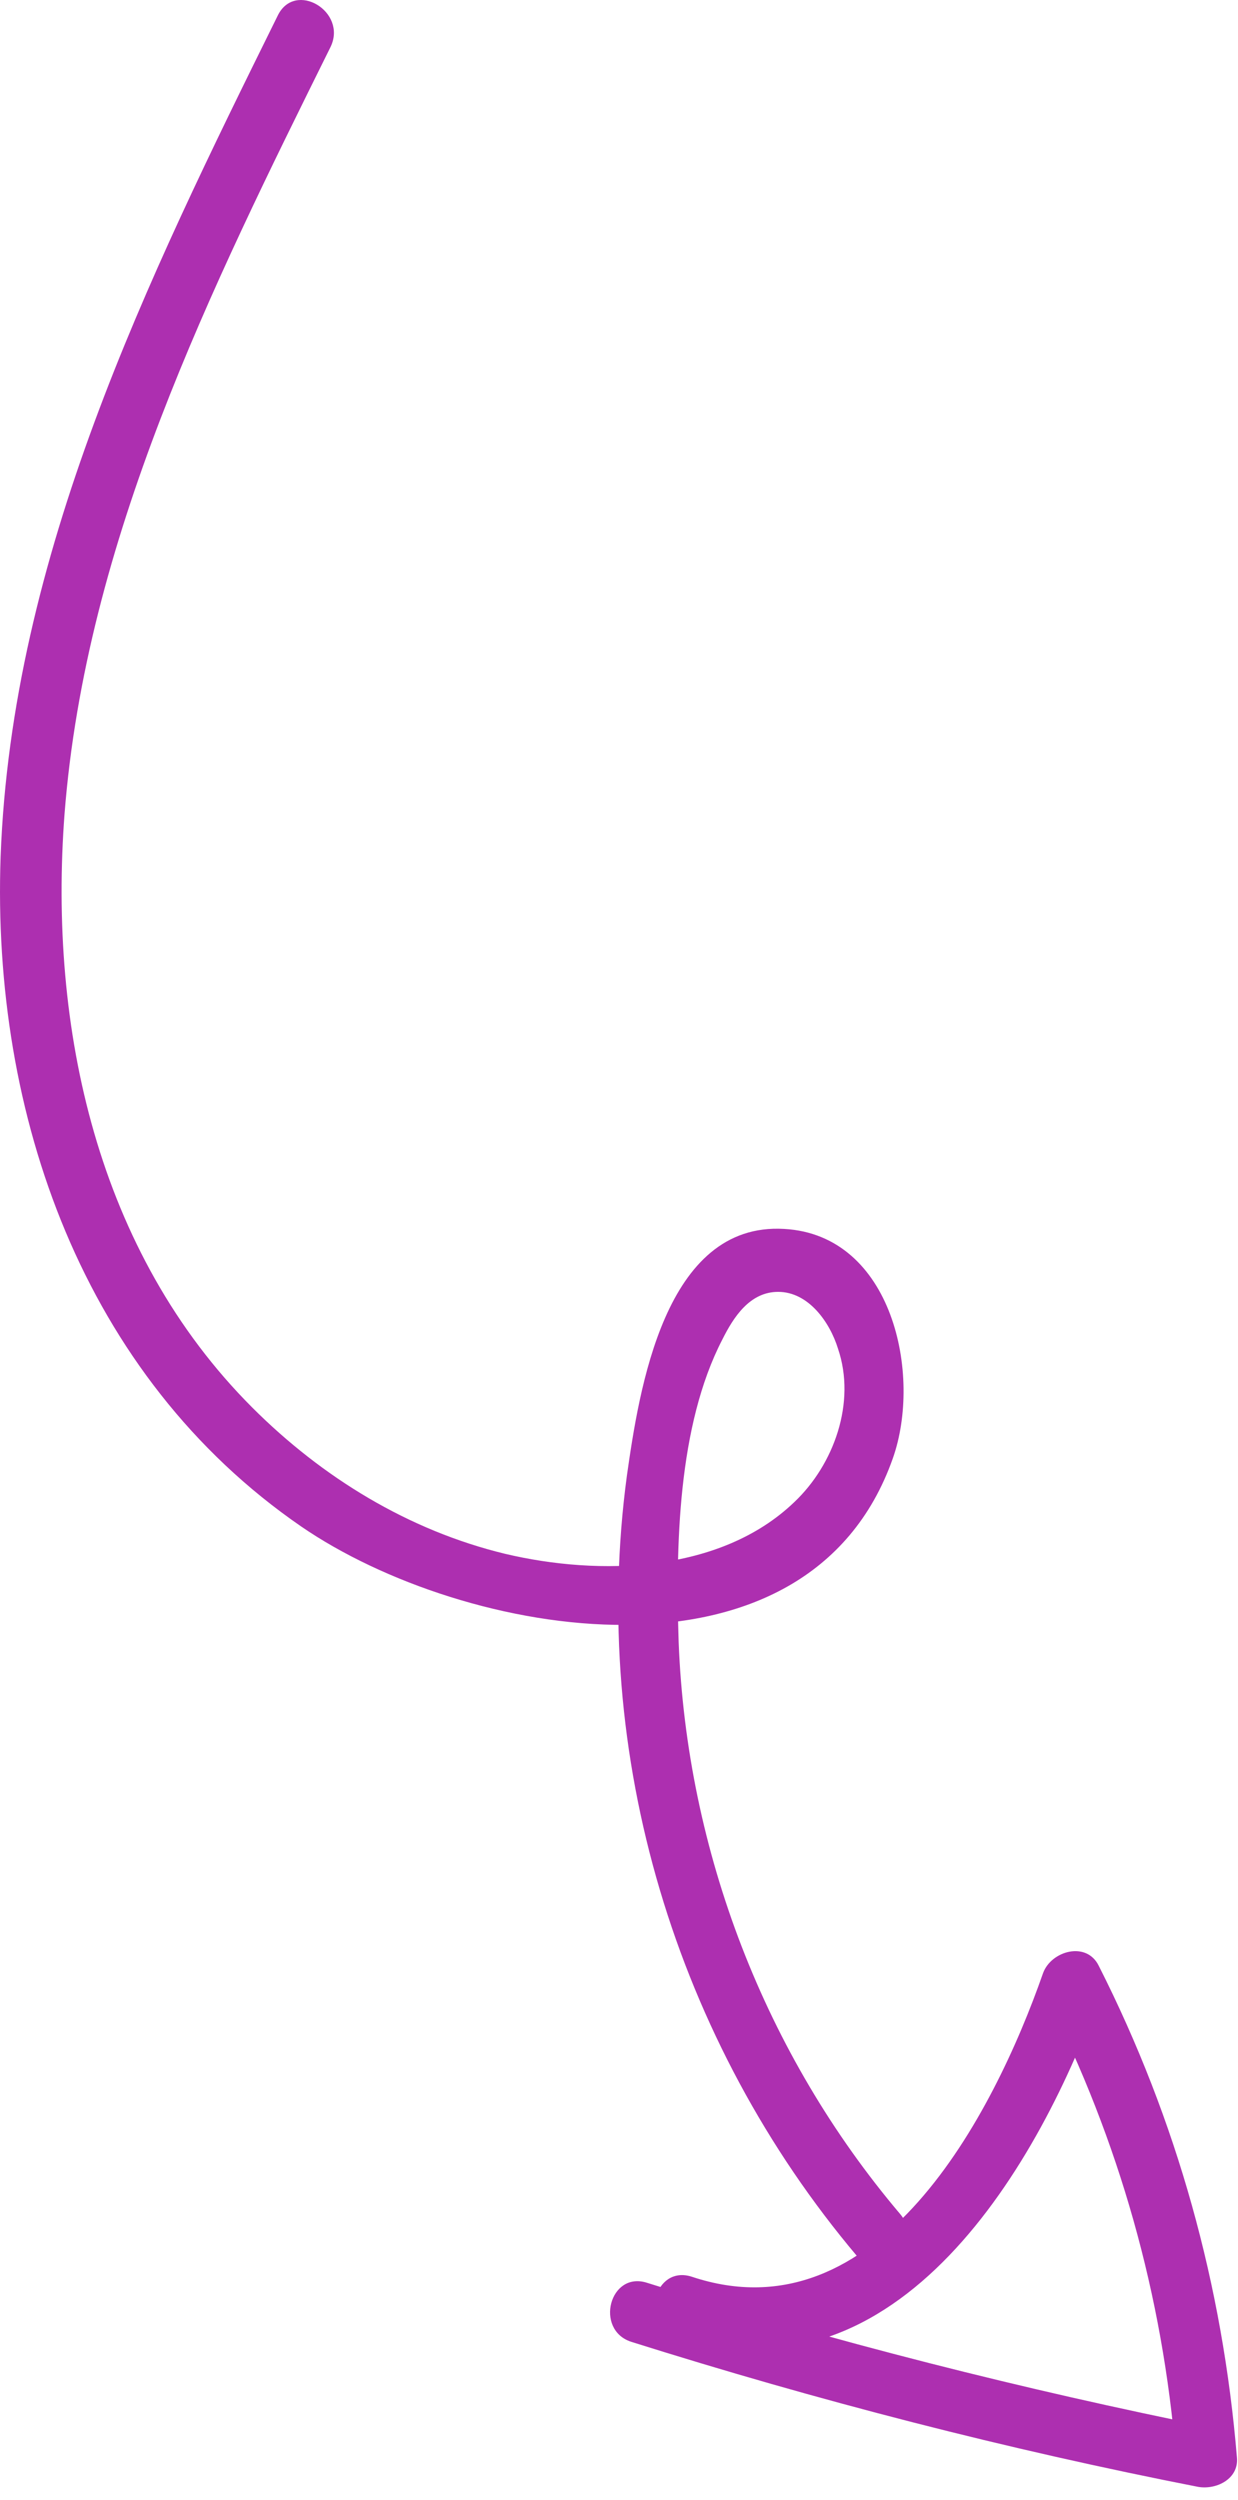
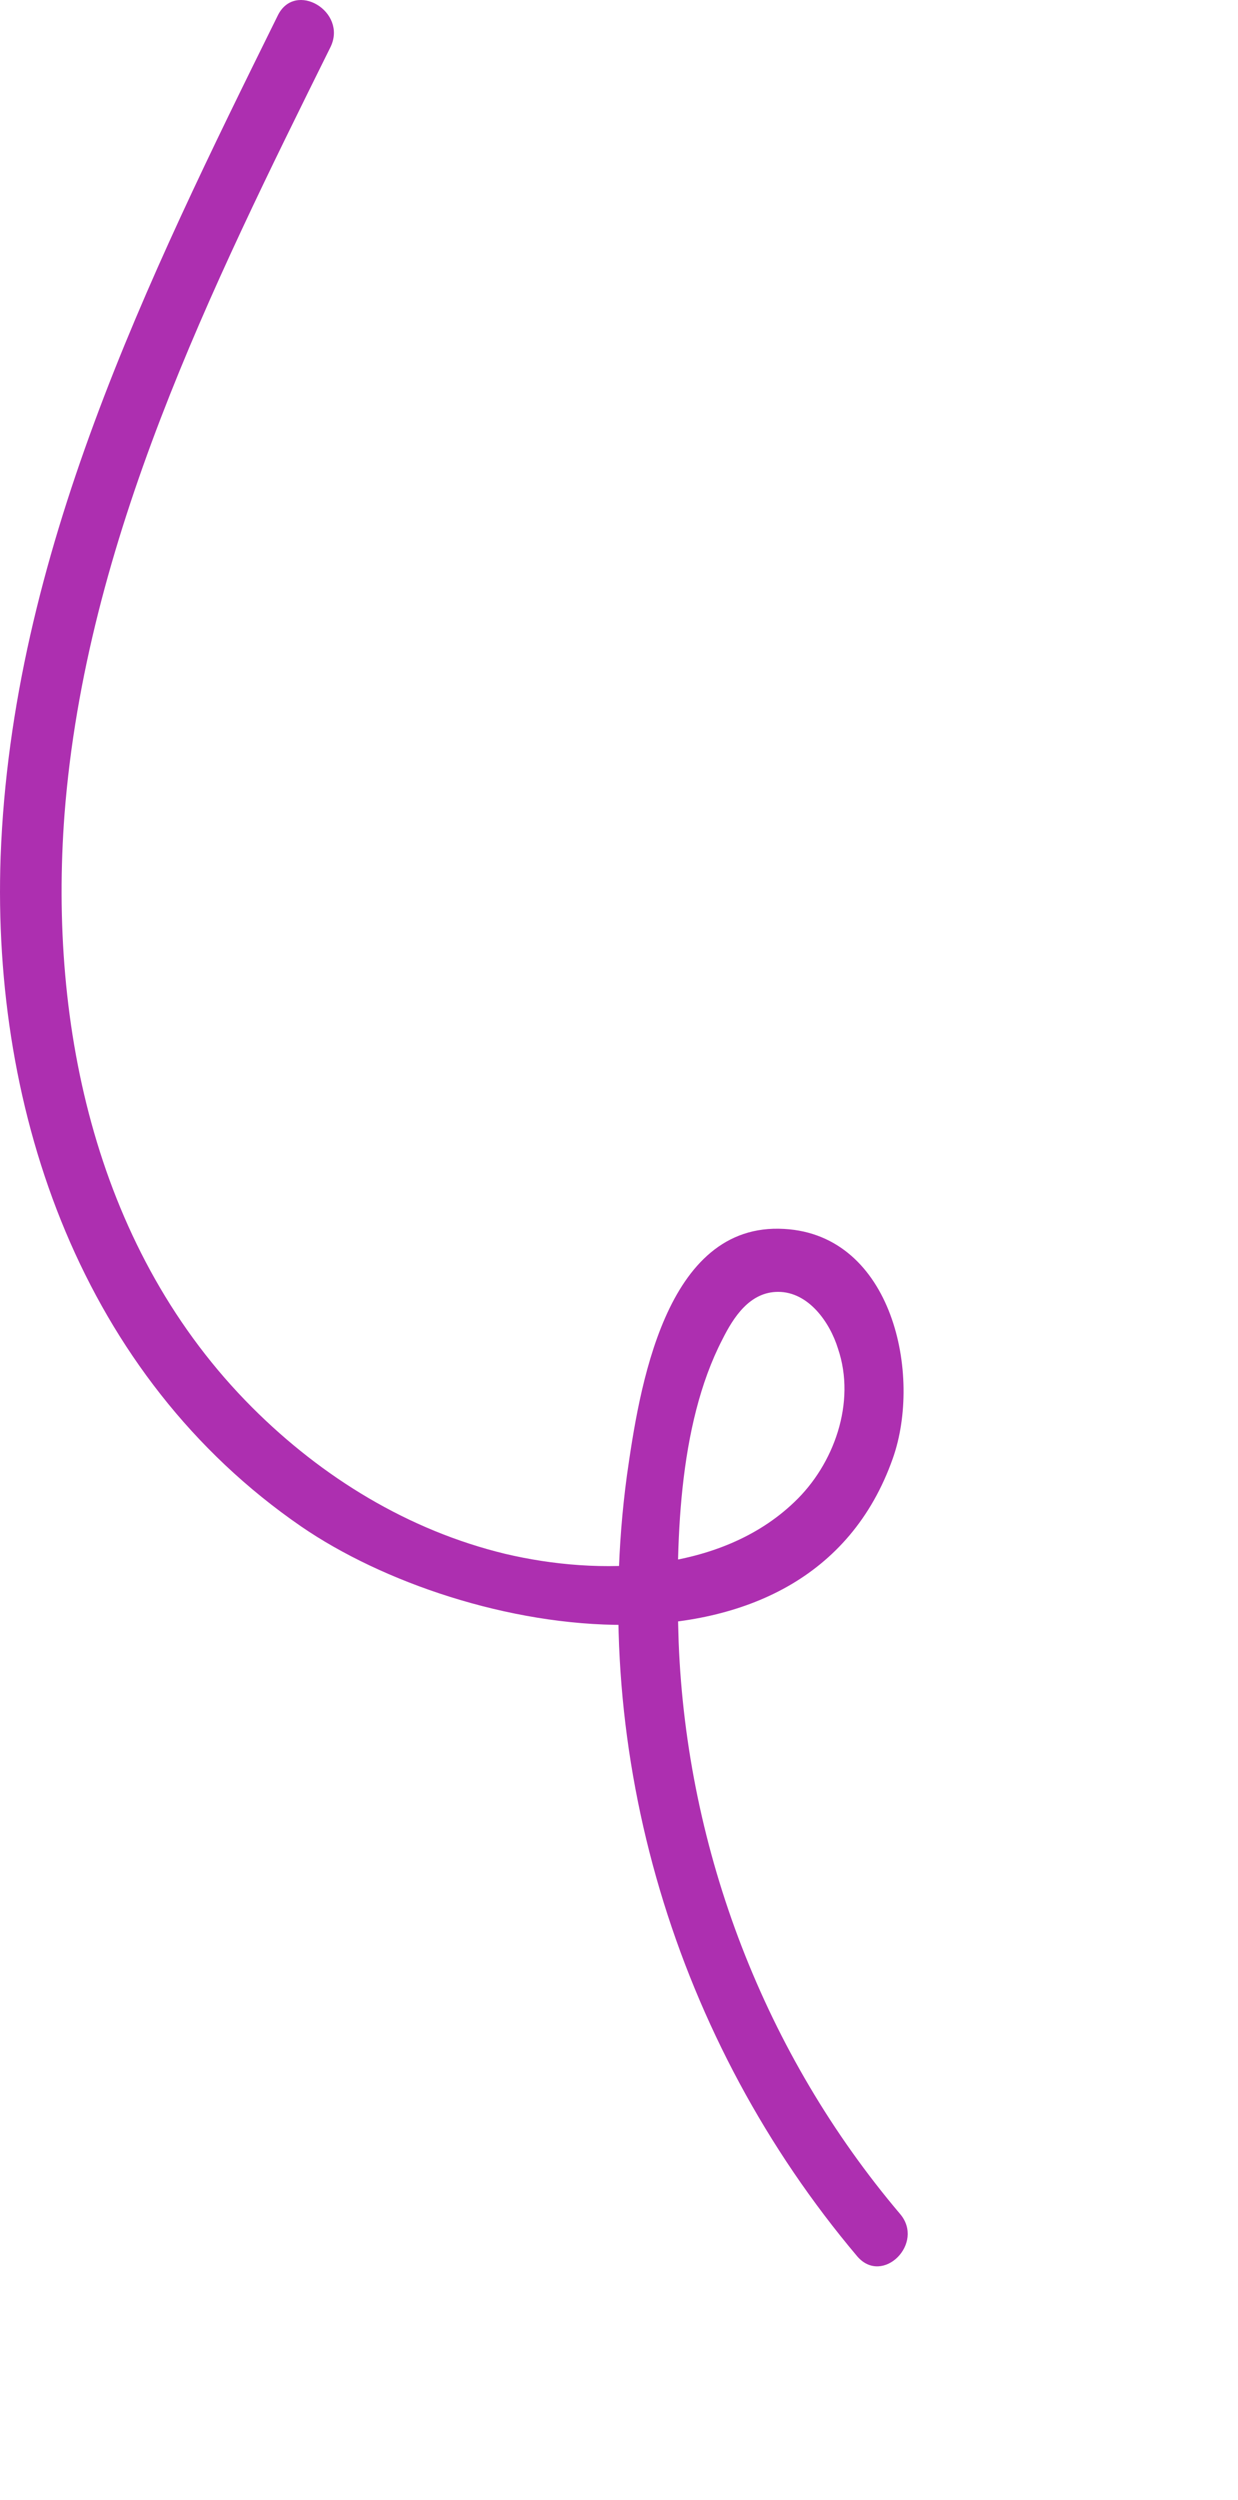
<svg xmlns="http://www.w3.org/2000/svg" width="53" height="107" viewBox="0 0 53 107" fill="none">
  <path d="M11.89 0.668C6.284 12.009 0.505 23.785 0.027 36.648C-0.365 47.685 3.546 58.897 12.889 65.328C19.842 70.108 34.573 72.759 38.223 62.416C39.483 58.853 38.223 52.856 33.573 52.596C28.446 52.292 27.359 59.505 26.838 63.155C25.23 75.105 28.924 87.359 36.702 96.572C37.788 97.832 39.613 96.007 38.527 94.746C32.748 87.924 29.402 79.233 29.054 70.282C28.924 66.197 29.011 61.026 30.923 57.332C31.401 56.376 32.096 55.29 33.313 55.29C34.616 55.29 35.529 56.594 35.876 57.723C36.658 60.026 35.703 62.677 34.008 64.285C30.836 67.327 25.665 67.457 21.623 66.501C17.495 65.502 13.802 63.242 10.803 60.244C4.155 53.595 2.069 43.992 2.764 34.823C3.677 23.134 9.022 12.357 14.149 2.015C14.888 0.494 12.628 -0.853 11.89 0.668Z" fill="#AD2FB0" />
-   <path d="M27.011 100.222C35.007 102.742 43.089 104.828 51.302 106.436C52.084 106.566 53.041 106.088 52.954 105.176C52.345 97.832 50.39 90.749 47.044 84.144C46.522 83.058 45.001 83.492 44.654 84.448C42.525 90.532 37.571 100.092 29.619 97.441C28.011 96.92 27.359 99.44 28.923 99.961C38.44 103.134 44.567 92.574 47.174 85.143C46.392 85.23 45.566 85.361 44.784 85.448C47.913 91.618 49.781 98.267 50.346 105.176C50.911 104.741 51.433 104.35 51.998 103.916C43.785 102.264 35.702 100.222 27.707 97.702C26.099 97.18 25.447 99.701 27.011 100.222Z" fill="#AD2FB0" />
</svg>